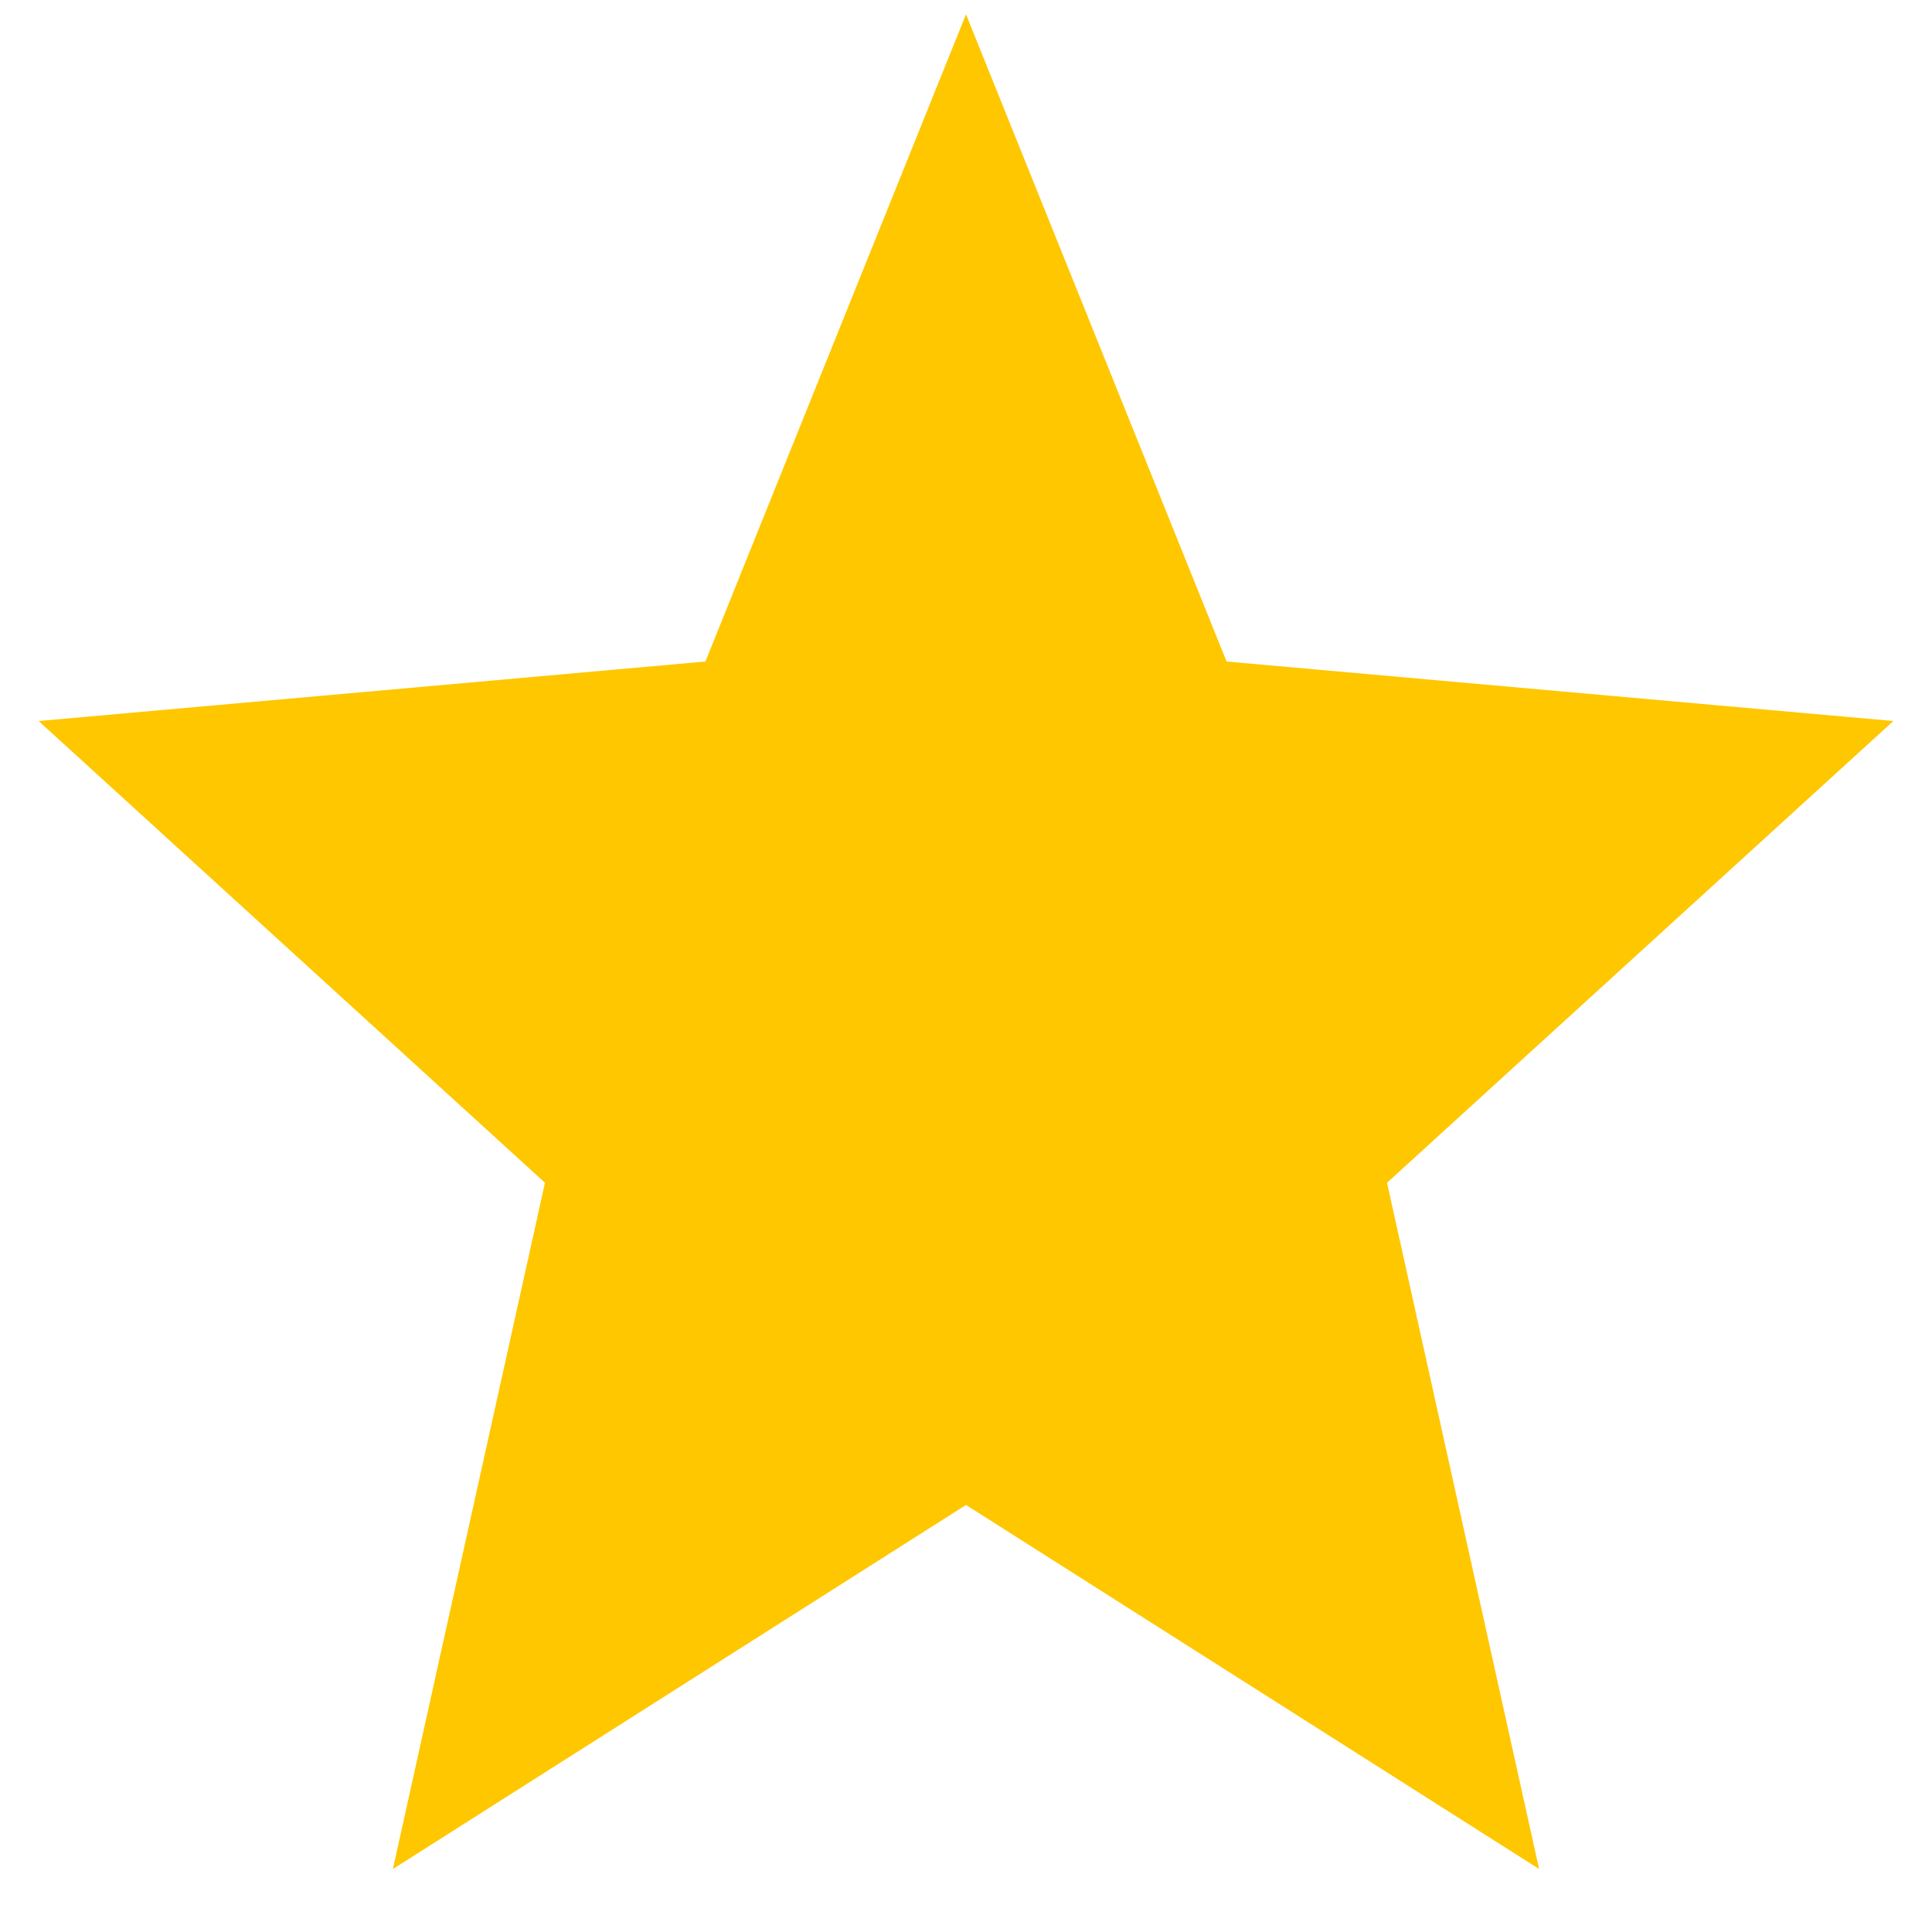
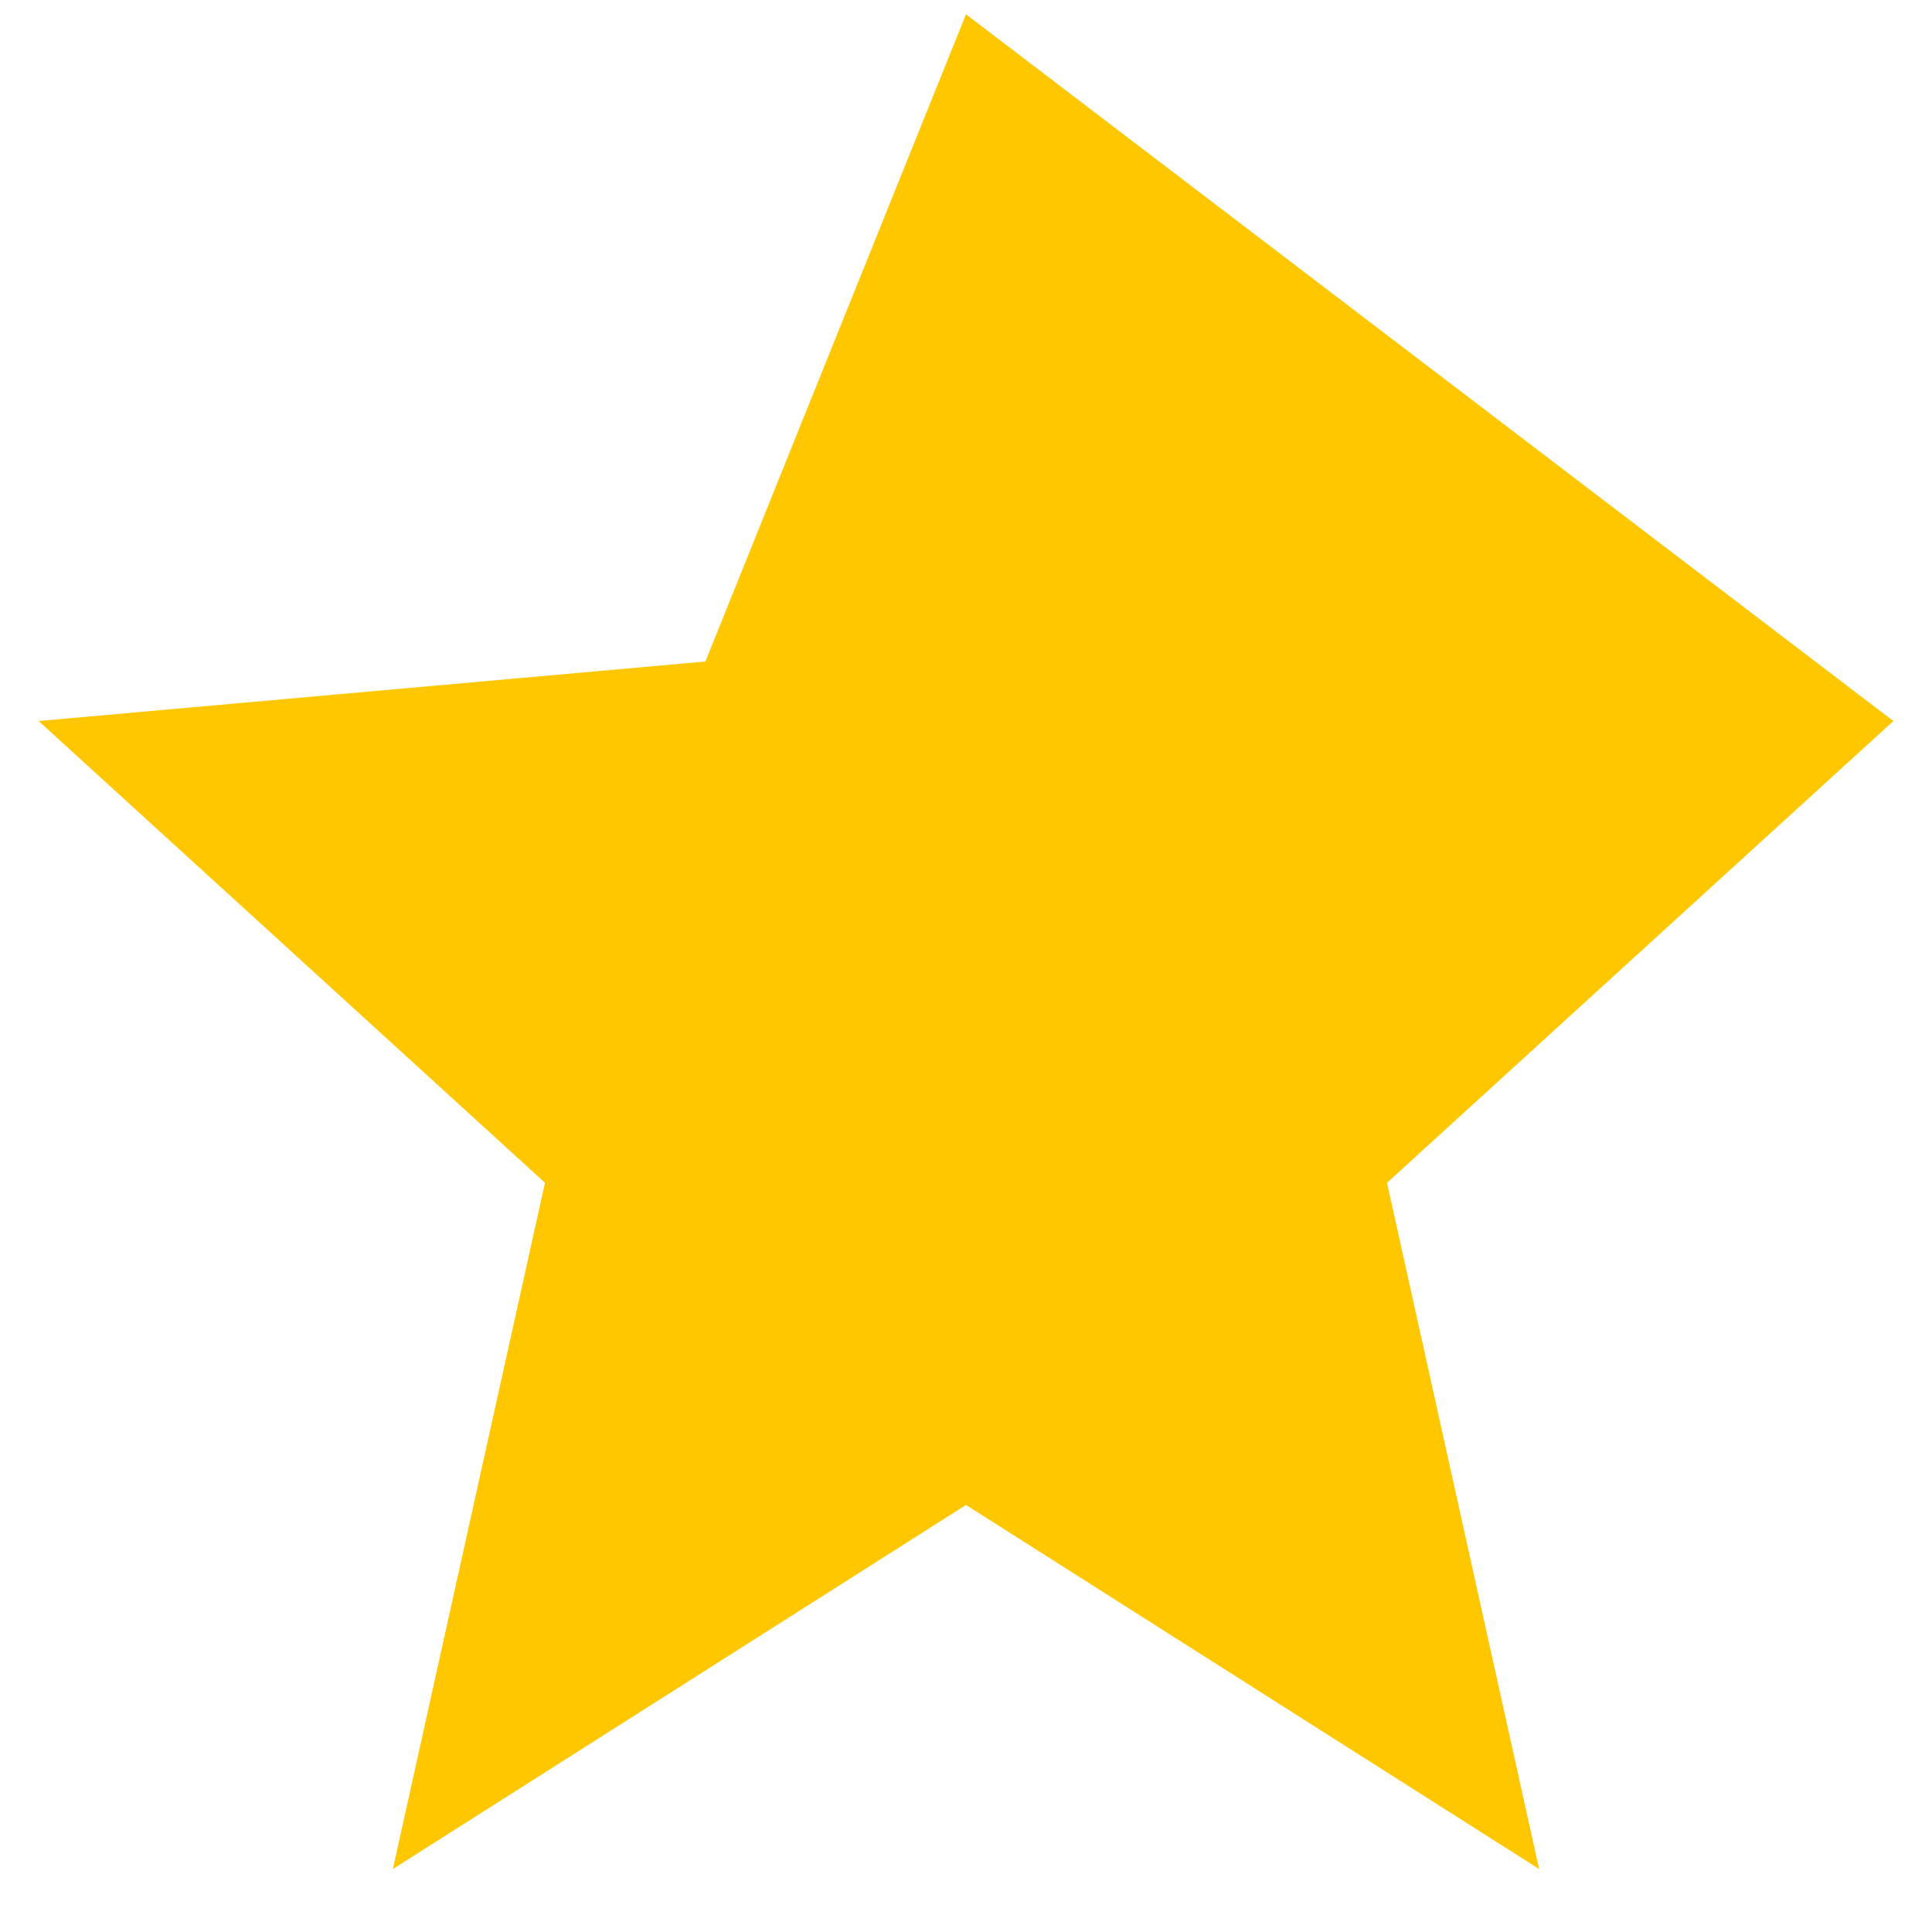
<svg xmlns="http://www.w3.org/2000/svg" width="25" height="25" viewBox="0 0 25 25" fill="none">
-   <path d="M12.5 19.474L19.916 24.185L17.948 15.305L24.5 9.33L15.872 8.56L12.5 0.185L9.128 8.56L0.5 9.33L7.052 15.305L5.084 24.185L12.5 19.474Z" fill="#FFC700" />
+   <path d="M12.5 19.474L19.916 24.185L17.948 15.305L24.5 9.33L12.5 0.185L9.128 8.56L0.5 9.33L7.052 15.305L5.084 24.185L12.5 19.474Z" fill="#FFC700" />
</svg>